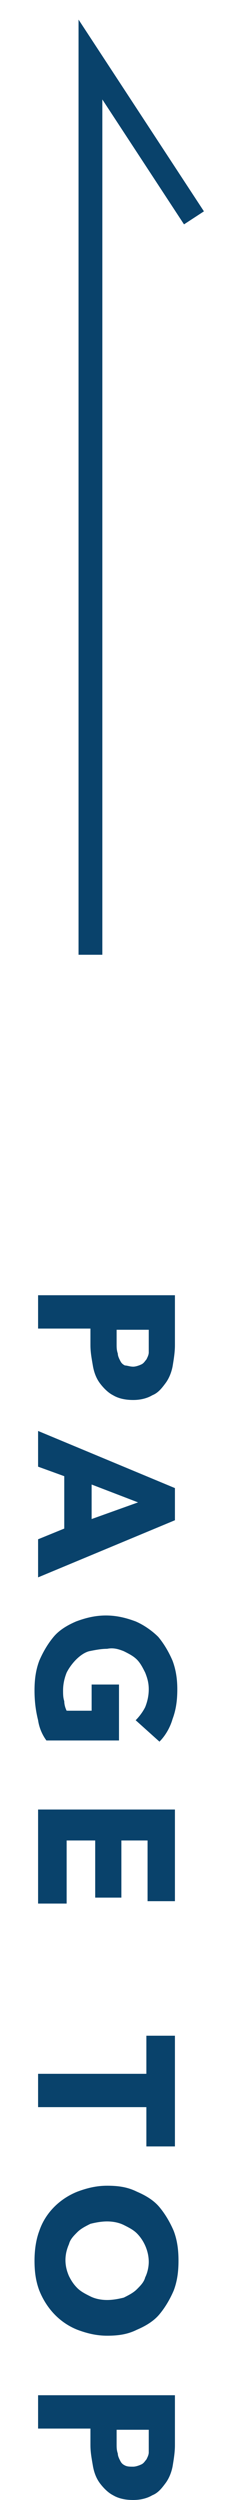
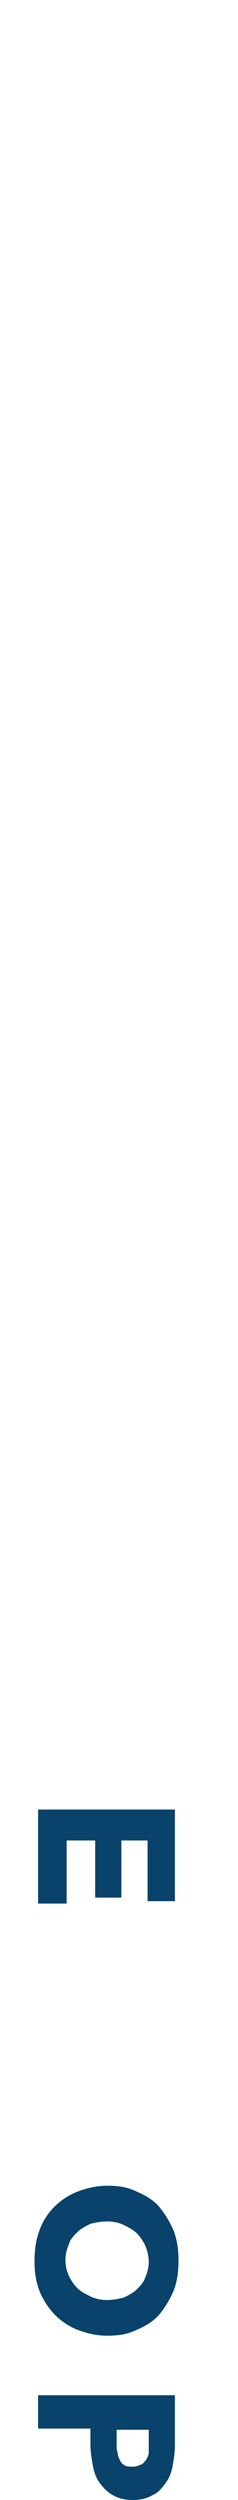
<svg xmlns="http://www.w3.org/2000/svg" version="1.1" id="レイヤー_1" x="0px" y="0px" viewBox="0 0 20 210" style="enable-background:new 0 0 20 210;" xml:space="preserve">
  <style type="text/css">
	.st0{fill:none;stroke:#09426B;stroke-width:2;stroke-miterlimit:10;}
	.st1{fill:#09426B;}
</style>
  <title>btn_pagetop</title>
  <g>
    <g id="text">
-       <polyline class="st0" points="7.6,80.2 7.6,5 16.3,18.3   " />
-       <path class="st1" d="M11.2,117.6c-0.6,0-1.2-0.1-1.7-0.4c-0.4-0.2-0.8-0.6-1.1-1c-0.3-0.4-0.5-0.9-0.6-1.5    c-0.1-0.6-0.2-1.1-0.2-1.7v-1.4H3.2v-2.8h11.5v4.2c0,0.6-0.1,1.2-0.2,1.8c-0.1,0.5-0.3,1-0.6,1.4c-0.3,0.4-0.6,0.8-1.1,1    C12.3,117.5,11.7,117.6,11.2,117.6z M11.2,114.8c0.2,0,0.5-0.1,0.7-0.2c0.2-0.1,0.3-0.3,0.4-0.4c0.1-0.2,0.2-0.4,0.2-0.6    c0-0.2,0-0.5,0-0.7v-1.2H9.8v1.2c0,0.3,0,0.5,0.1,0.8c0,0.2,0.1,0.4,0.2,0.6c0.1,0.2,0.2,0.3,0.4,0.4    C10.7,114.7,10.9,114.8,11.2,114.8L11.2,114.8z" />
-       <path class="st1" d="M3.2,129.3l2.2-0.9V124l-2.2-0.8v-3l11.5,4.8v2.7l-11.5,4.8V129.3z M11.6,126.2l-3.9-1.5v2.9L11.6,126.2z" />
-       <path class="st1" d="M3.2,144.5c-0.2-0.8-0.3-1.6-0.3-2.5c0-0.9,0.1-1.7,0.4-2.5c0.3-0.7,0.7-1.4,1.2-2c0.5-0.6,1.2-1,1.9-1.3    c0.8-0.3,1.6-0.5,2.5-0.5c0.9,0,1.7,0.2,2.5,0.5c0.7,0.3,1.4,0.8,1.9,1.3c0.5,0.6,0.9,1.3,1.2,2c0.3,0.8,0.4,1.6,0.4,2.4    c0,0.9-0.1,1.7-0.4,2.5c-0.2,0.7-0.6,1.4-1.1,1.9l-2-1.8c0.3-0.3,0.6-0.7,0.8-1.1c0.2-0.5,0.3-1,0.3-1.5c0-0.5-0.1-0.9-0.3-1.4    c-0.2-0.4-0.4-0.8-0.7-1.1c-0.3-0.3-0.7-0.5-1.1-0.7c-0.5-0.2-0.9-0.3-1.4-0.2c-0.5,0-1,0.1-1.5,0.2c-0.4,0.1-0.8,0.4-1.1,0.7    c-0.3,0.3-0.6,0.7-0.8,1.1c-0.2,0.5-0.3,1-0.3,1.5c0,0.3,0,0.6,0.1,0.9c0,0.3,0.1,0.6,0.2,0.8h2.1v-2.2H10v4.7H3.9    C3.6,145.8,3.3,145.2,3.2,144.5z" />
      <path class="st1" d="M3.2,152h11.5v7.7h-2.3v-5.1h-2.2v4.8H8v-4.8H5.6v5.3H3.2V152z" />
-       <path class="st1" d="M12.3,177H3.2v-2.8h9.1v-3.2h2.4v9.3h-2.4V177z" />
      <path class="st1" d="M9,196.2c-0.9,0-1.7-0.2-2.5-0.5c-1.5-0.6-2.6-1.8-3.2-3.3c-0.3-0.8-0.4-1.6-0.4-2.5c0-0.8,0.1-1.7,0.4-2.5    c0.5-1.5,1.7-2.7,3.2-3.3c0.8-0.3,1.6-0.5,2.5-0.5c0.9,0,1.7,0.1,2.5,0.5c0.7,0.3,1.4,0.7,1.9,1.3c0.5,0.6,0.9,1.3,1.2,2    c0.3,0.8,0.4,1.6,0.4,2.5c0,0.9-0.1,1.7-0.4,2.5c-0.3,0.7-0.7,1.4-1.2,2c-0.5,0.6-1.2,1-1.9,1.3C10.7,196.1,9.9,196.2,9,196.2z     M9,193.2c0.5,0,1-0.1,1.4-0.2c0.4-0.2,0.8-0.4,1.1-0.7c0.3-0.3,0.6-0.6,0.7-1c0.2-0.4,0.3-0.9,0.3-1.3c0-0.9-0.4-1.8-1-2.4    c-0.3-0.3-0.7-0.5-1.1-0.7c-0.4-0.2-0.9-0.3-1.4-0.3c-0.5,0-1,0.1-1.4,0.2c-0.4,0.2-0.8,0.4-1.1,0.7c-0.3,0.3-0.6,0.6-0.7,1    c-0.4,0.9-0.4,1.8,0,2.7c0.2,0.4,0.4,0.7,0.7,1c0.3,0.3,0.7,0.5,1.1,0.7C8,193.1,8.5,193.2,9,193.2L9,193.2z" />
      <path class="st1" d="M11.2,210c-0.6,0-1.2-0.1-1.7-0.4c-0.4-0.2-0.8-0.6-1.1-1c-0.3-0.4-0.5-0.9-0.6-1.5c-0.1-0.6-0.2-1.1-0.2-1.7    v-1.4H3.2v-2.8h11.5v4.2c0,0.6-0.1,1.2-0.2,1.8c-0.1,0.5-0.3,1-0.6,1.4c-0.3,0.4-0.6,0.8-1.1,1C12.3,209.9,11.7,210,11.2,210z     M11.2,207.2c0.2,0,0.5-0.1,0.7-0.2c0.2-0.1,0.3-0.3,0.4-0.4c0.1-0.2,0.2-0.4,0.2-0.6c0-0.2,0-0.5,0-0.7v-1.2H9.8v1.2    c0,0.3,0,0.5,0.1,0.8c0,0.2,0.1,0.4,0.2,0.6c0.1,0.2,0.2,0.3,0.4,0.4C10.7,207.2,10.9,207.2,11.2,207.2L11.2,207.2z" />
    </g>
  </g>
</svg>